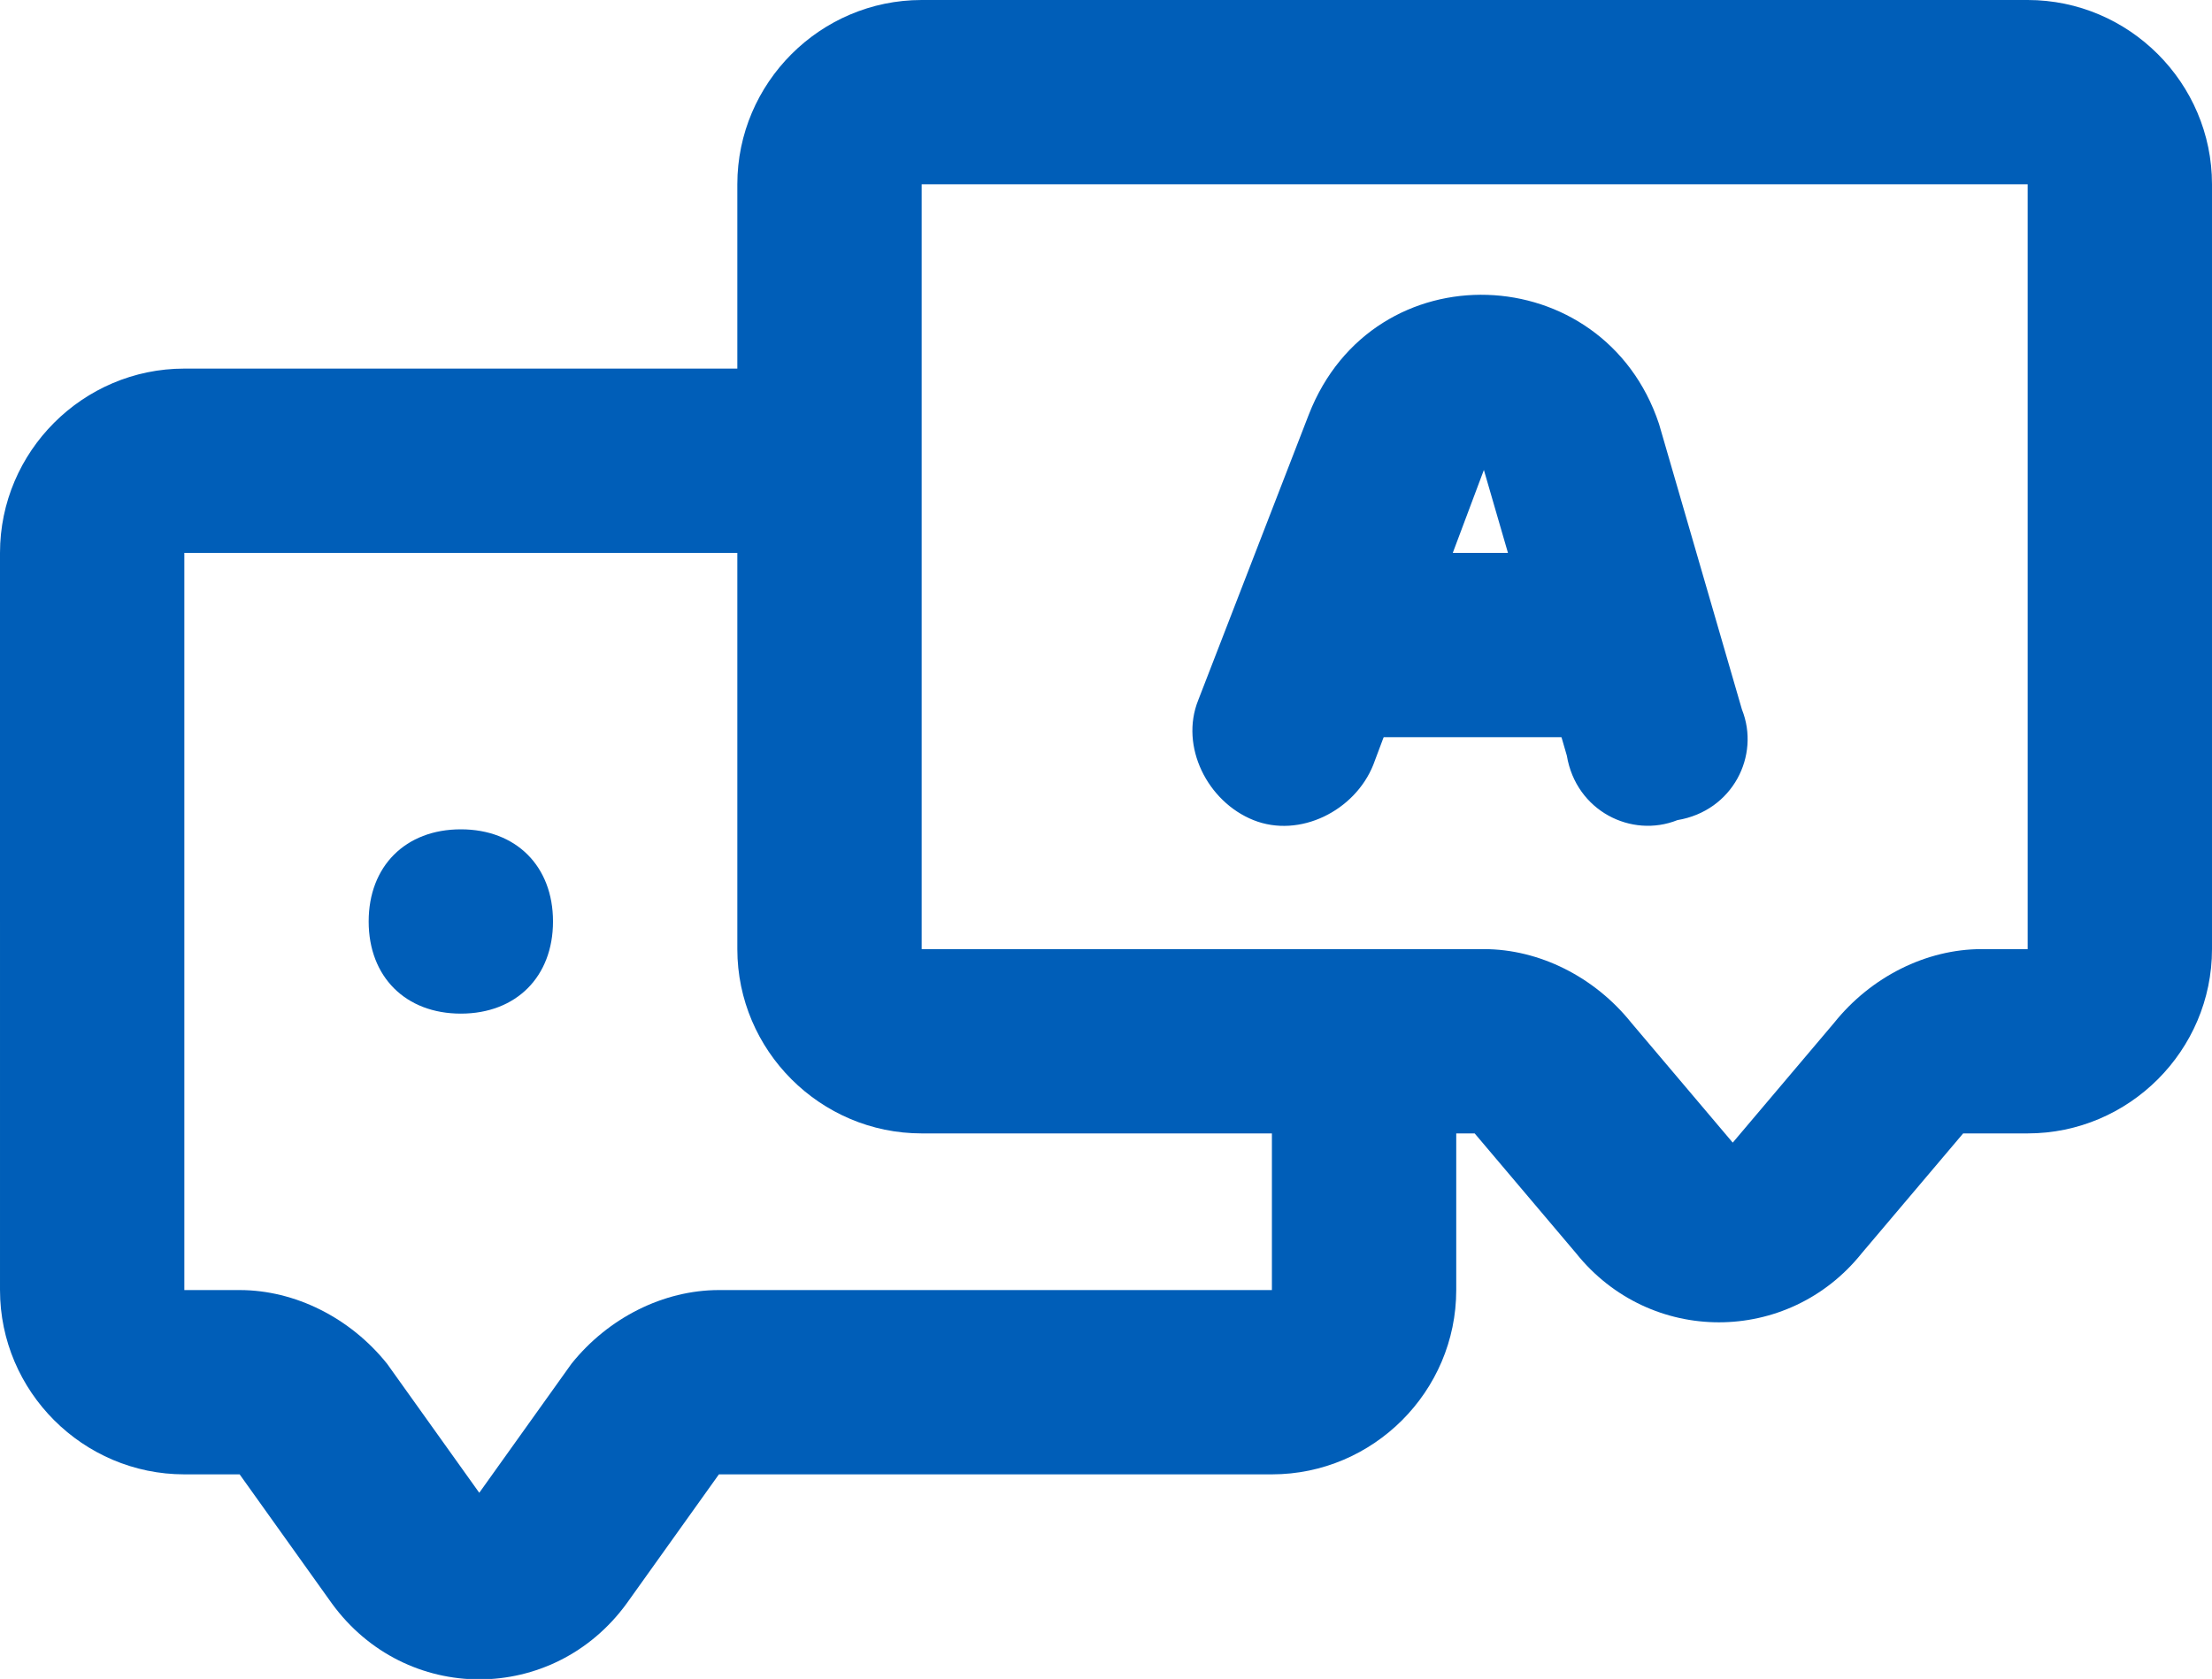
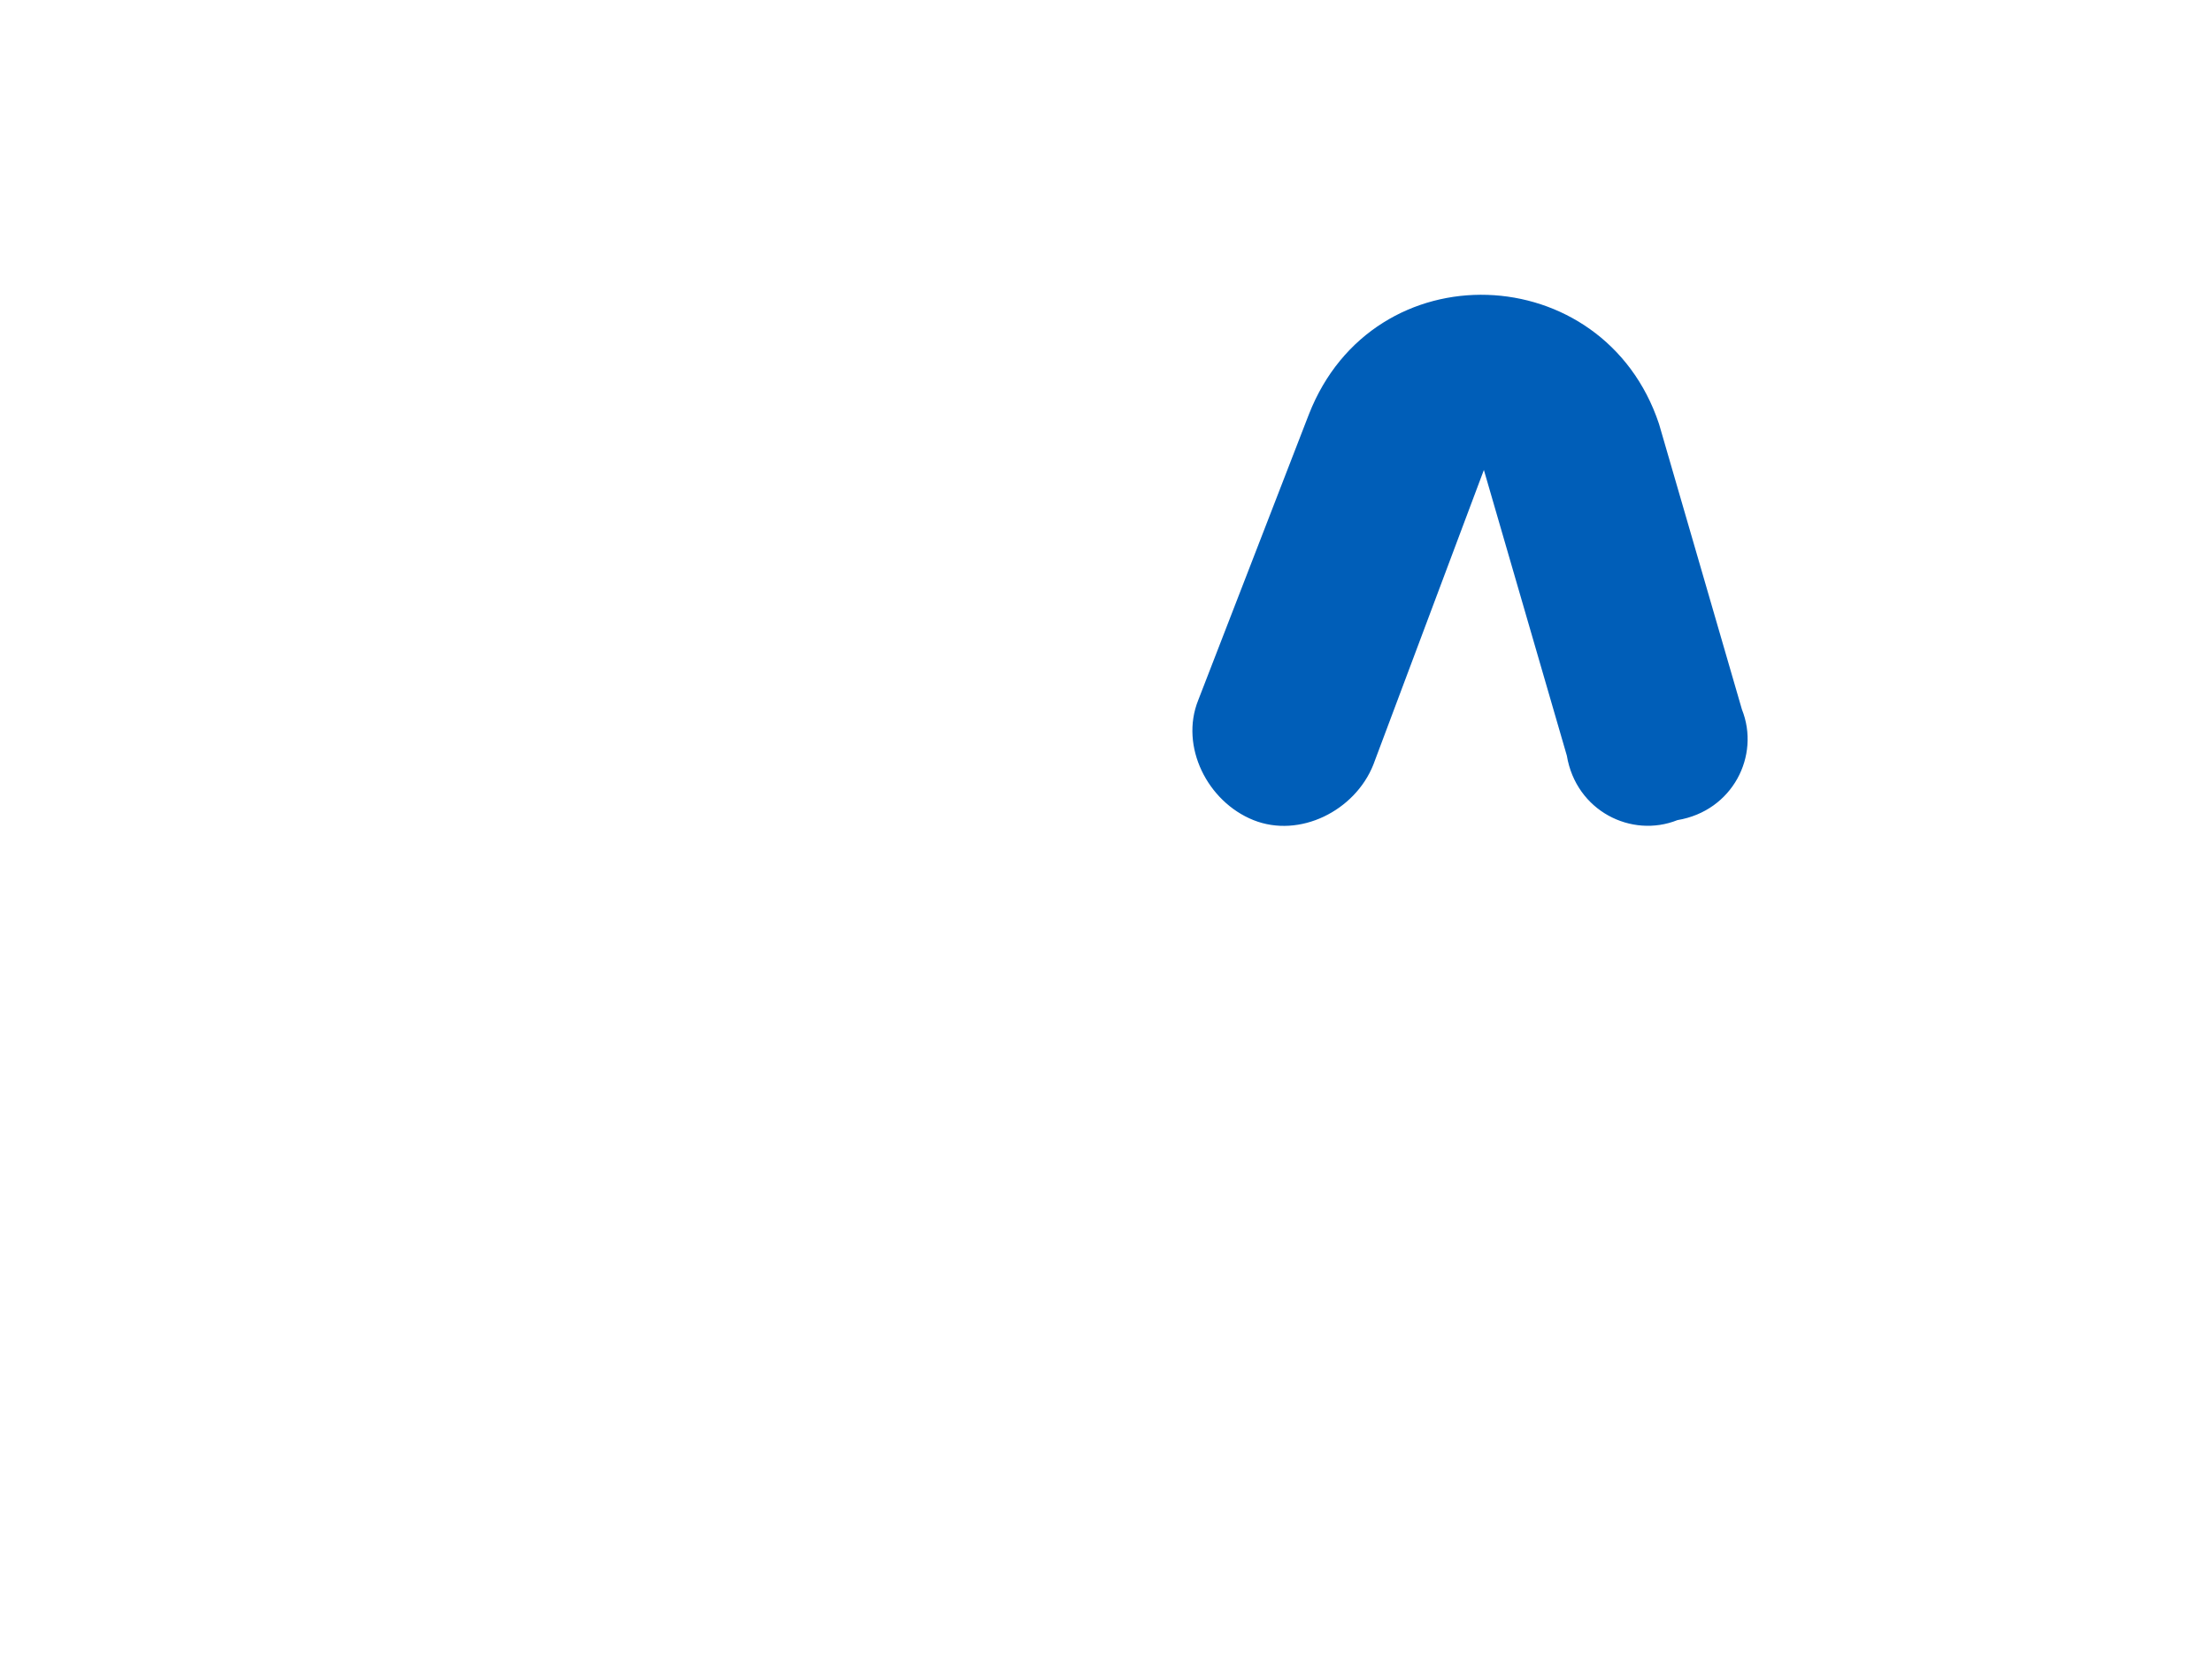
<svg xmlns="http://www.w3.org/2000/svg" id="a" width="24" height="18.22" viewBox="0 0 24 18.22">
-   <path d="M8,2c0-1.1.9-2,2-2h12c1.1,0,2,.9,2,2v8.3c0,1.1-.9,2-2,2h-.7l-1.1,1.3c-.8,1-2.3,1-3.1,0l-1.1-1.3h-6c-1.1,0-2-.9-2-2V2ZM10,2v8.3h6.1c.6,0,1.2.3,1.6.8l1.1,1.3,1.1-1.3c.4-.5,1-.8,1.6-.8h.5V2h-12Z" fill="#005eb8" fill-rule="evenodd" stroke-width="0" />
-   <path d="M2,6v8h.6c.6,0,1.2.3,1.6.8l1,1.4,1-1.4c.4-.5,1-.8,1.6-.8h6v-2.5c0-.6.4-1,1-1s1,.4,1,1v2.5c0,1.1-.9,2-2,2h-6l-1,1.4c-.8,1.1-2.4,1.1-3.2,0l-1-1.4h-.6c-1.1,0-2-.9-2-2V6c0-1.1.9-2,2-2h6c.6,0,1,.4,1,1s-.4,1-1,1H2Z" fill="#005eb8" fill-rule="evenodd" stroke-width="0" />
  <path d="M14.2,4.5c.7-1.8,3.2-1.7,3.8.1l.9,3.1c.2.5-.1,1.1-.7,1.2-.5.2-1.1-.1-1.2-.7l-.9-3.1-1.2,3.2c-.2.5-.8.8-1.3.6-.5-.2-.8-.8-.6-1.3l1.2-3.1Z" fill="#005eb8" fill-rule="evenodd" stroke-width="0" />
-   <path d="M14,7c0-.6.4-1,1-1h2c.6,0,1,.4,1,1s-.4,1-1,1h-2c-.6,0-1-.4-1-1Z" fill="#005eb8" fill-rule="evenodd" stroke-width="0" />
-   <path d="M6,10c0,.6-.4,1-1,1s-1-.4-1-1,.4-1,1-1,1,.4,1,1Z" fill="#005eb8" stroke-width="0" />
</svg>